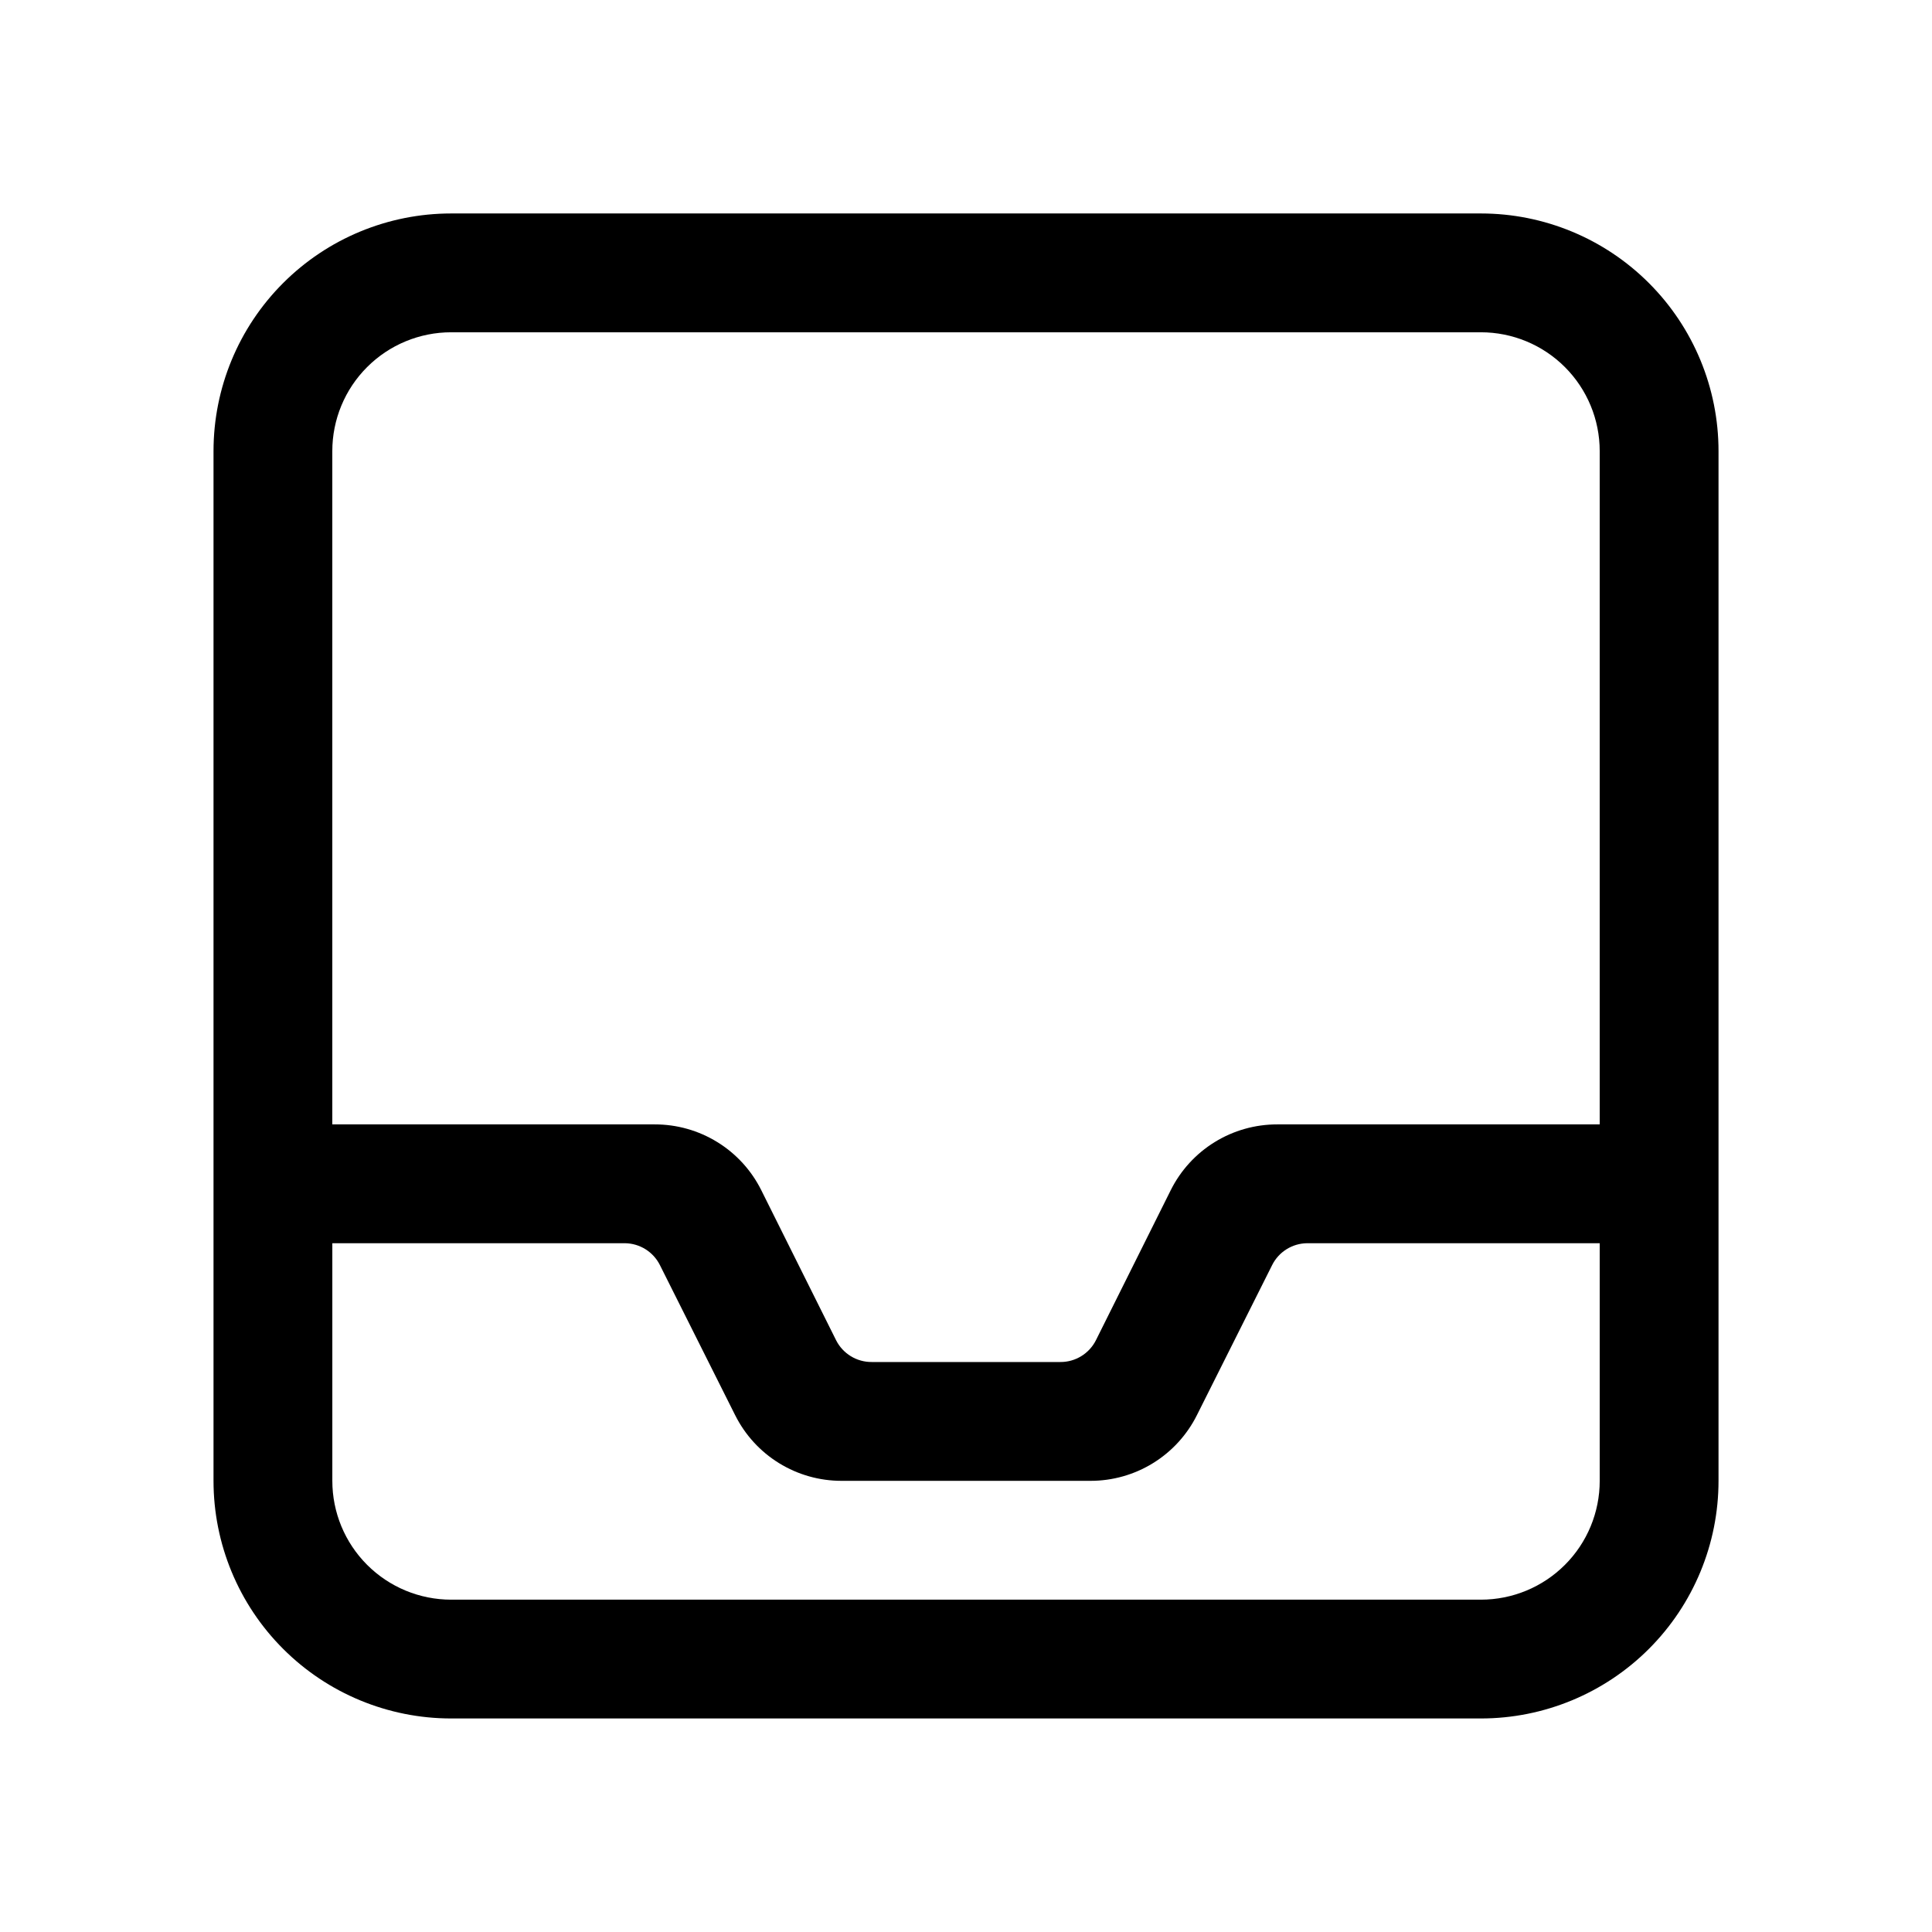
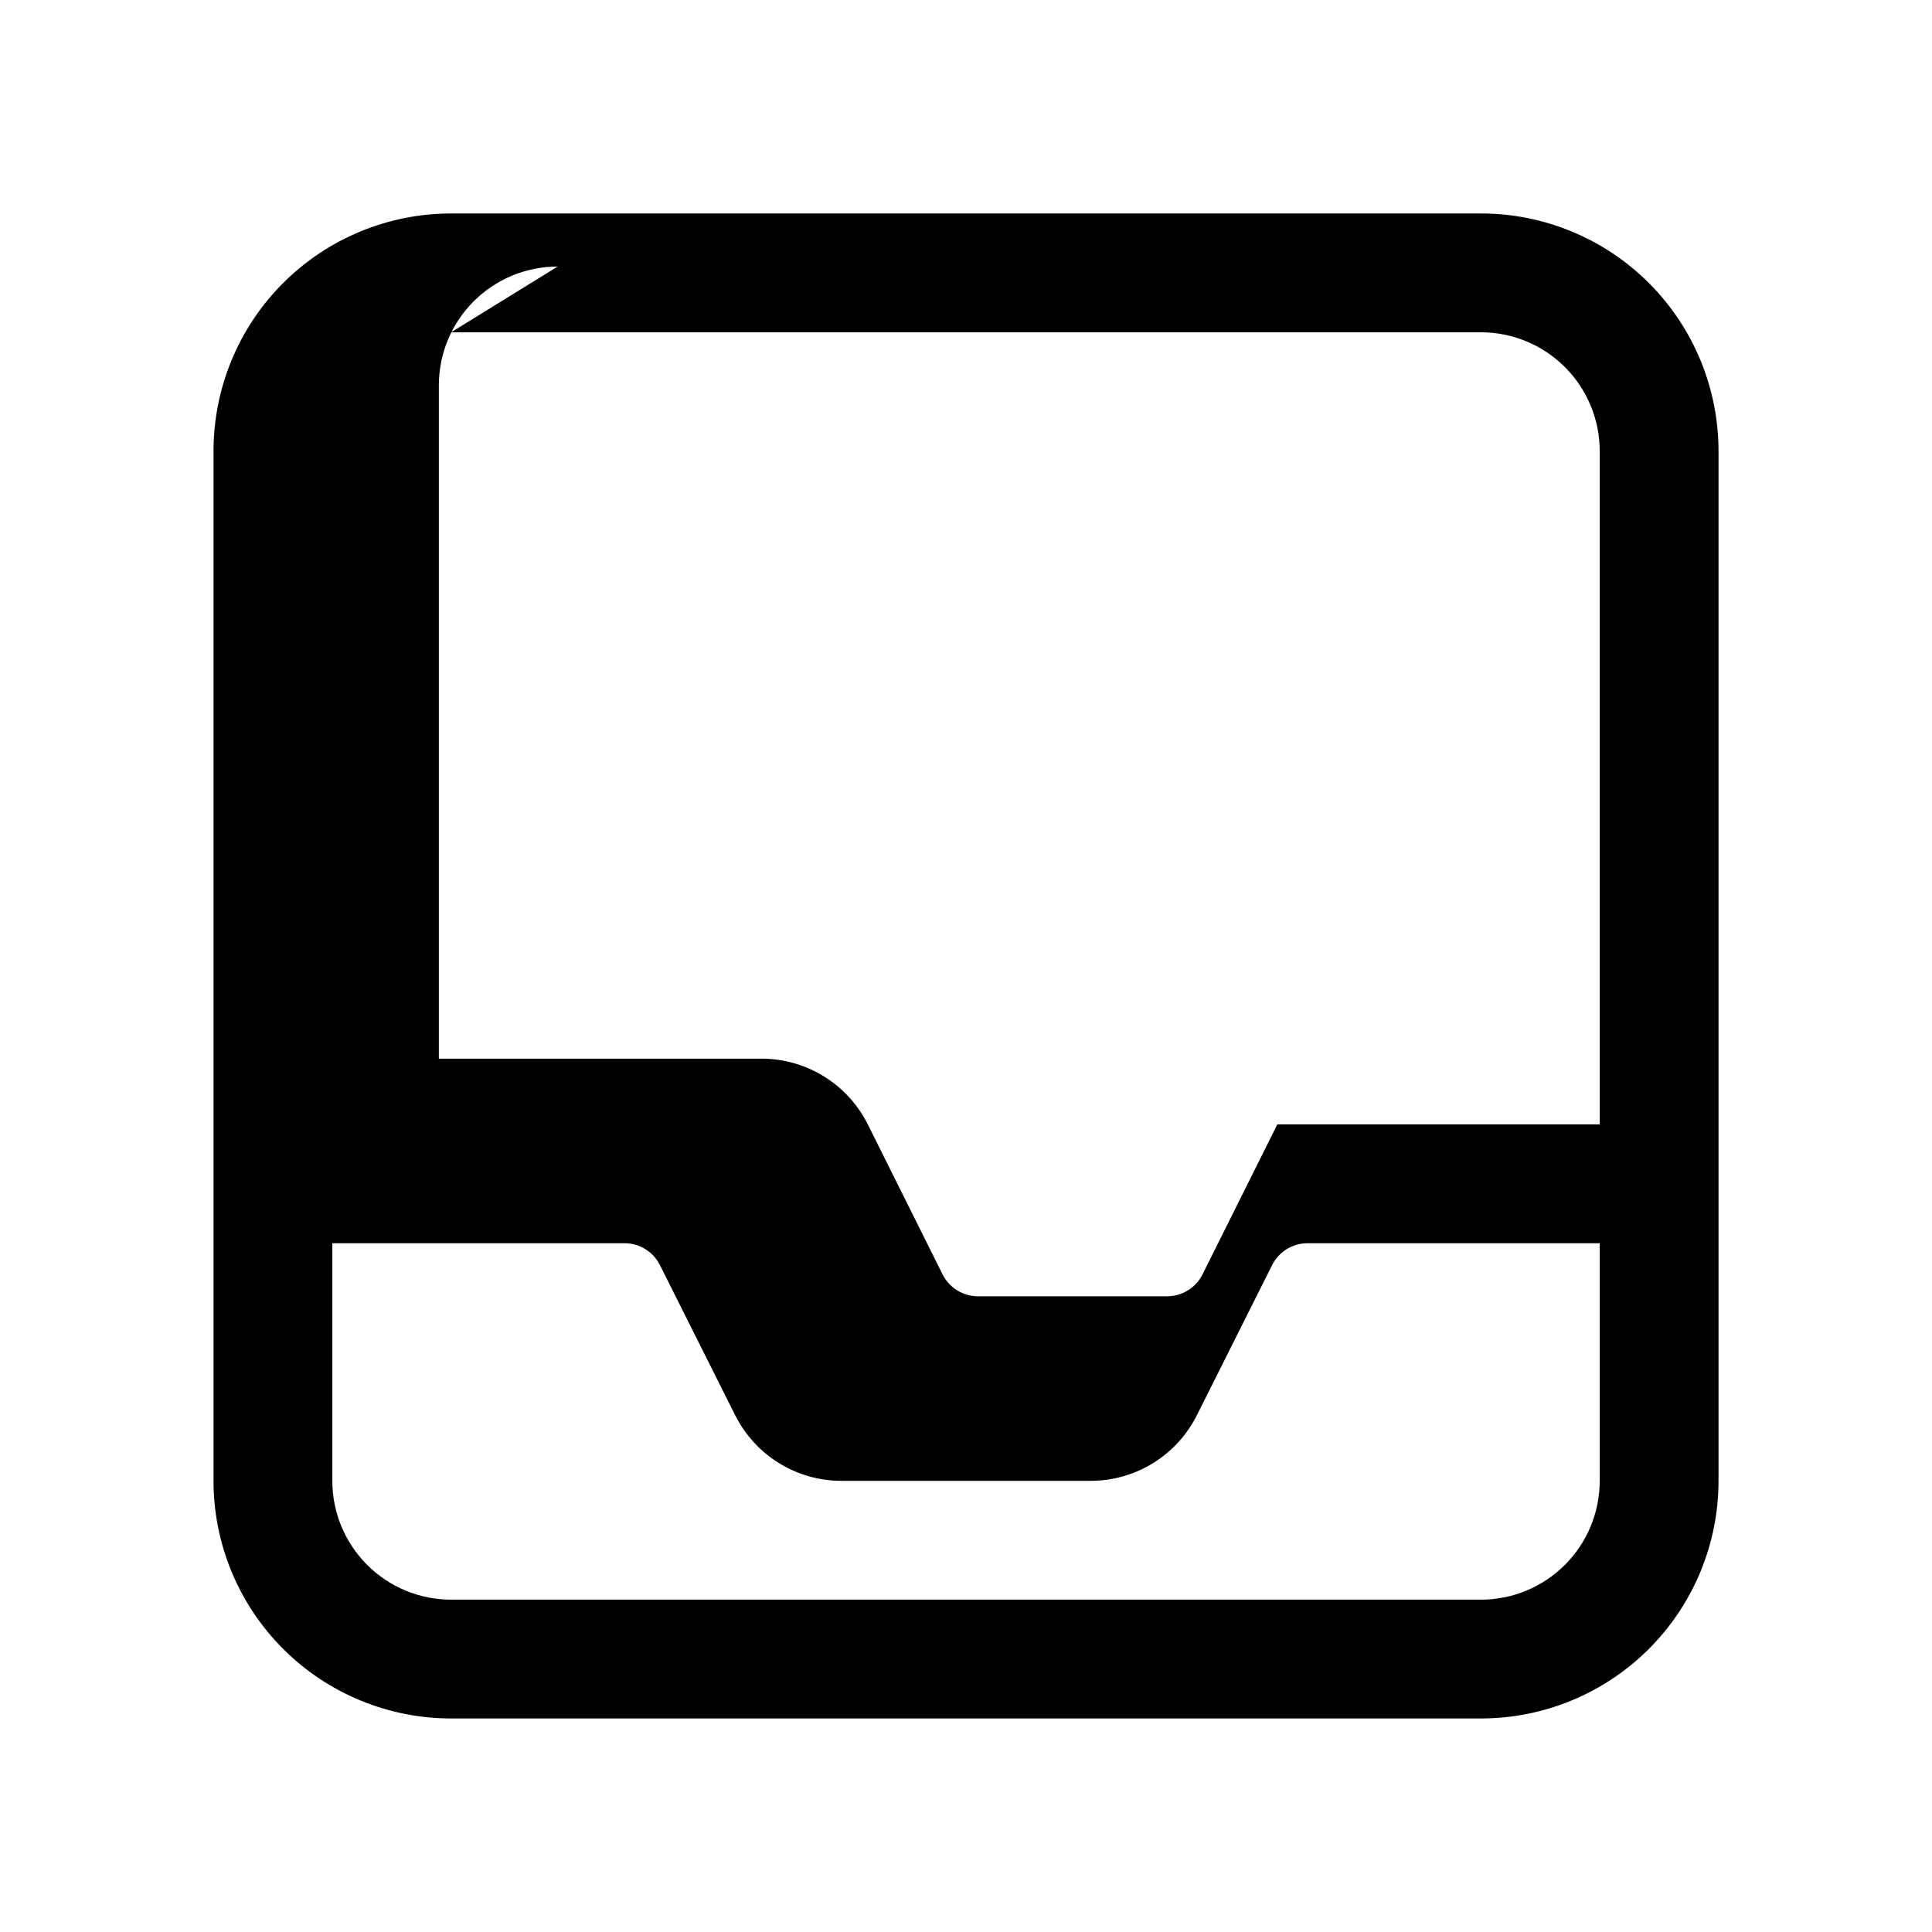
<svg xmlns="http://www.w3.org/2000/svg" fill="#000000" width="800px" height="800px" version="1.1" viewBox="144 144 512 512">
-   <path d="m536.45 200.57h-272.89c-16.703 0-32.723 6.633-44.531 18.445-11.812 11.809-18.445 27.828-18.445 44.531v272.89c0 16.703 6.633 32.723 18.445 44.531 11.809 11.812 27.828 18.445 44.531 18.445h272.89c16.703 0 32.723-6.633 44.531-18.445 11.812-11.809 18.445-27.828 18.445-44.531v-272.89c0-16.703-6.633-32.723-18.445-44.531-11.809-11.812-27.828-18.445-44.531-18.445zm-272.89 31.488h272.89c8.352 0 16.363 3.316 22.266 9.223 5.906 5.906 9.223 13.914 9.223 22.266v178.43h-85.438c-5.859-0.012-11.609 1.613-16.598 4.691-4.988 3.078-9.016 7.484-11.637 12.73l-19.836 39.781c-1.797 3.562-5.457 5.801-9.445 5.769h-49.961c-3.992 0.031-7.652-2.207-9.449-5.769l-19.836-39.781c-2.617-5.246-6.648-9.652-11.637-12.73-4.988-3.078-10.738-4.703-16.598-4.691h-85.438v-178.43c0-8.352 3.316-16.359 9.223-22.266s13.914-9.223 22.266-9.223zm272.89 335.87h-272.89c-8.352 0-16.359-3.316-22.266-9.223-5.906-5.902-9.223-13.914-9.223-22.266v-62.973h77.566c3.914 0.051 7.473 2.273 9.234 5.769l19.941 39.781h0.004c2.617 5.246 6.644 9.652 11.633 12.73 4.988 3.078 10.738 4.703 16.598 4.691h65.918c5.859 0.012 11.609-1.613 16.598-4.691 4.988-3.078 9.016-7.484 11.637-12.73l19.941-39.781c1.762-3.496 5.32-5.719 9.238-5.769h77.562v62.977-0.004c0 8.352-3.316 16.363-9.223 22.266-5.902 5.906-13.914 9.223-22.266 9.223z" />
+   <path d="m536.45 200.57h-272.89c-16.703 0-32.723 6.633-44.531 18.445-11.812 11.809-18.445 27.828-18.445 44.531v272.89c0 16.703 6.633 32.723 18.445 44.531 11.809 11.812 27.828 18.445 44.531 18.445h272.89c16.703 0 32.723-6.633 44.531-18.445 11.812-11.809 18.445-27.828 18.445-44.531v-272.89c0-16.703-6.633-32.723-18.445-44.531-11.809-11.812-27.828-18.445-44.531-18.445zm-272.89 31.488h272.89c8.352 0 16.363 3.316 22.266 9.223 5.906 5.906 9.223 13.914 9.223 22.266v178.43h-85.438l-19.836 39.781c-1.797 3.562-5.457 5.801-9.445 5.769h-49.961c-3.992 0.031-7.652-2.207-9.449-5.769l-19.836-39.781c-2.617-5.246-6.648-9.652-11.637-12.73-4.988-3.078-10.738-4.703-16.598-4.691h-85.438v-178.43c0-8.352 3.316-16.359 9.223-22.266s13.914-9.223 22.266-9.223zm272.89 335.87h-272.89c-8.352 0-16.359-3.316-22.266-9.223-5.906-5.902-9.223-13.914-9.223-22.266v-62.973h77.566c3.914 0.051 7.473 2.273 9.234 5.769l19.941 39.781h0.004c2.617 5.246 6.644 9.652 11.633 12.73 4.988 3.078 10.738 4.703 16.598 4.691h65.918c5.859 0.012 11.609-1.613 16.598-4.691 4.988-3.078 9.016-7.484 11.637-12.73l19.941-39.781c1.762-3.496 5.32-5.719 9.238-5.769h77.562v62.977-0.004c0 8.352-3.316 16.363-9.223 22.266-5.902 5.906-13.914 9.223-22.266 9.223z" />
</svg>